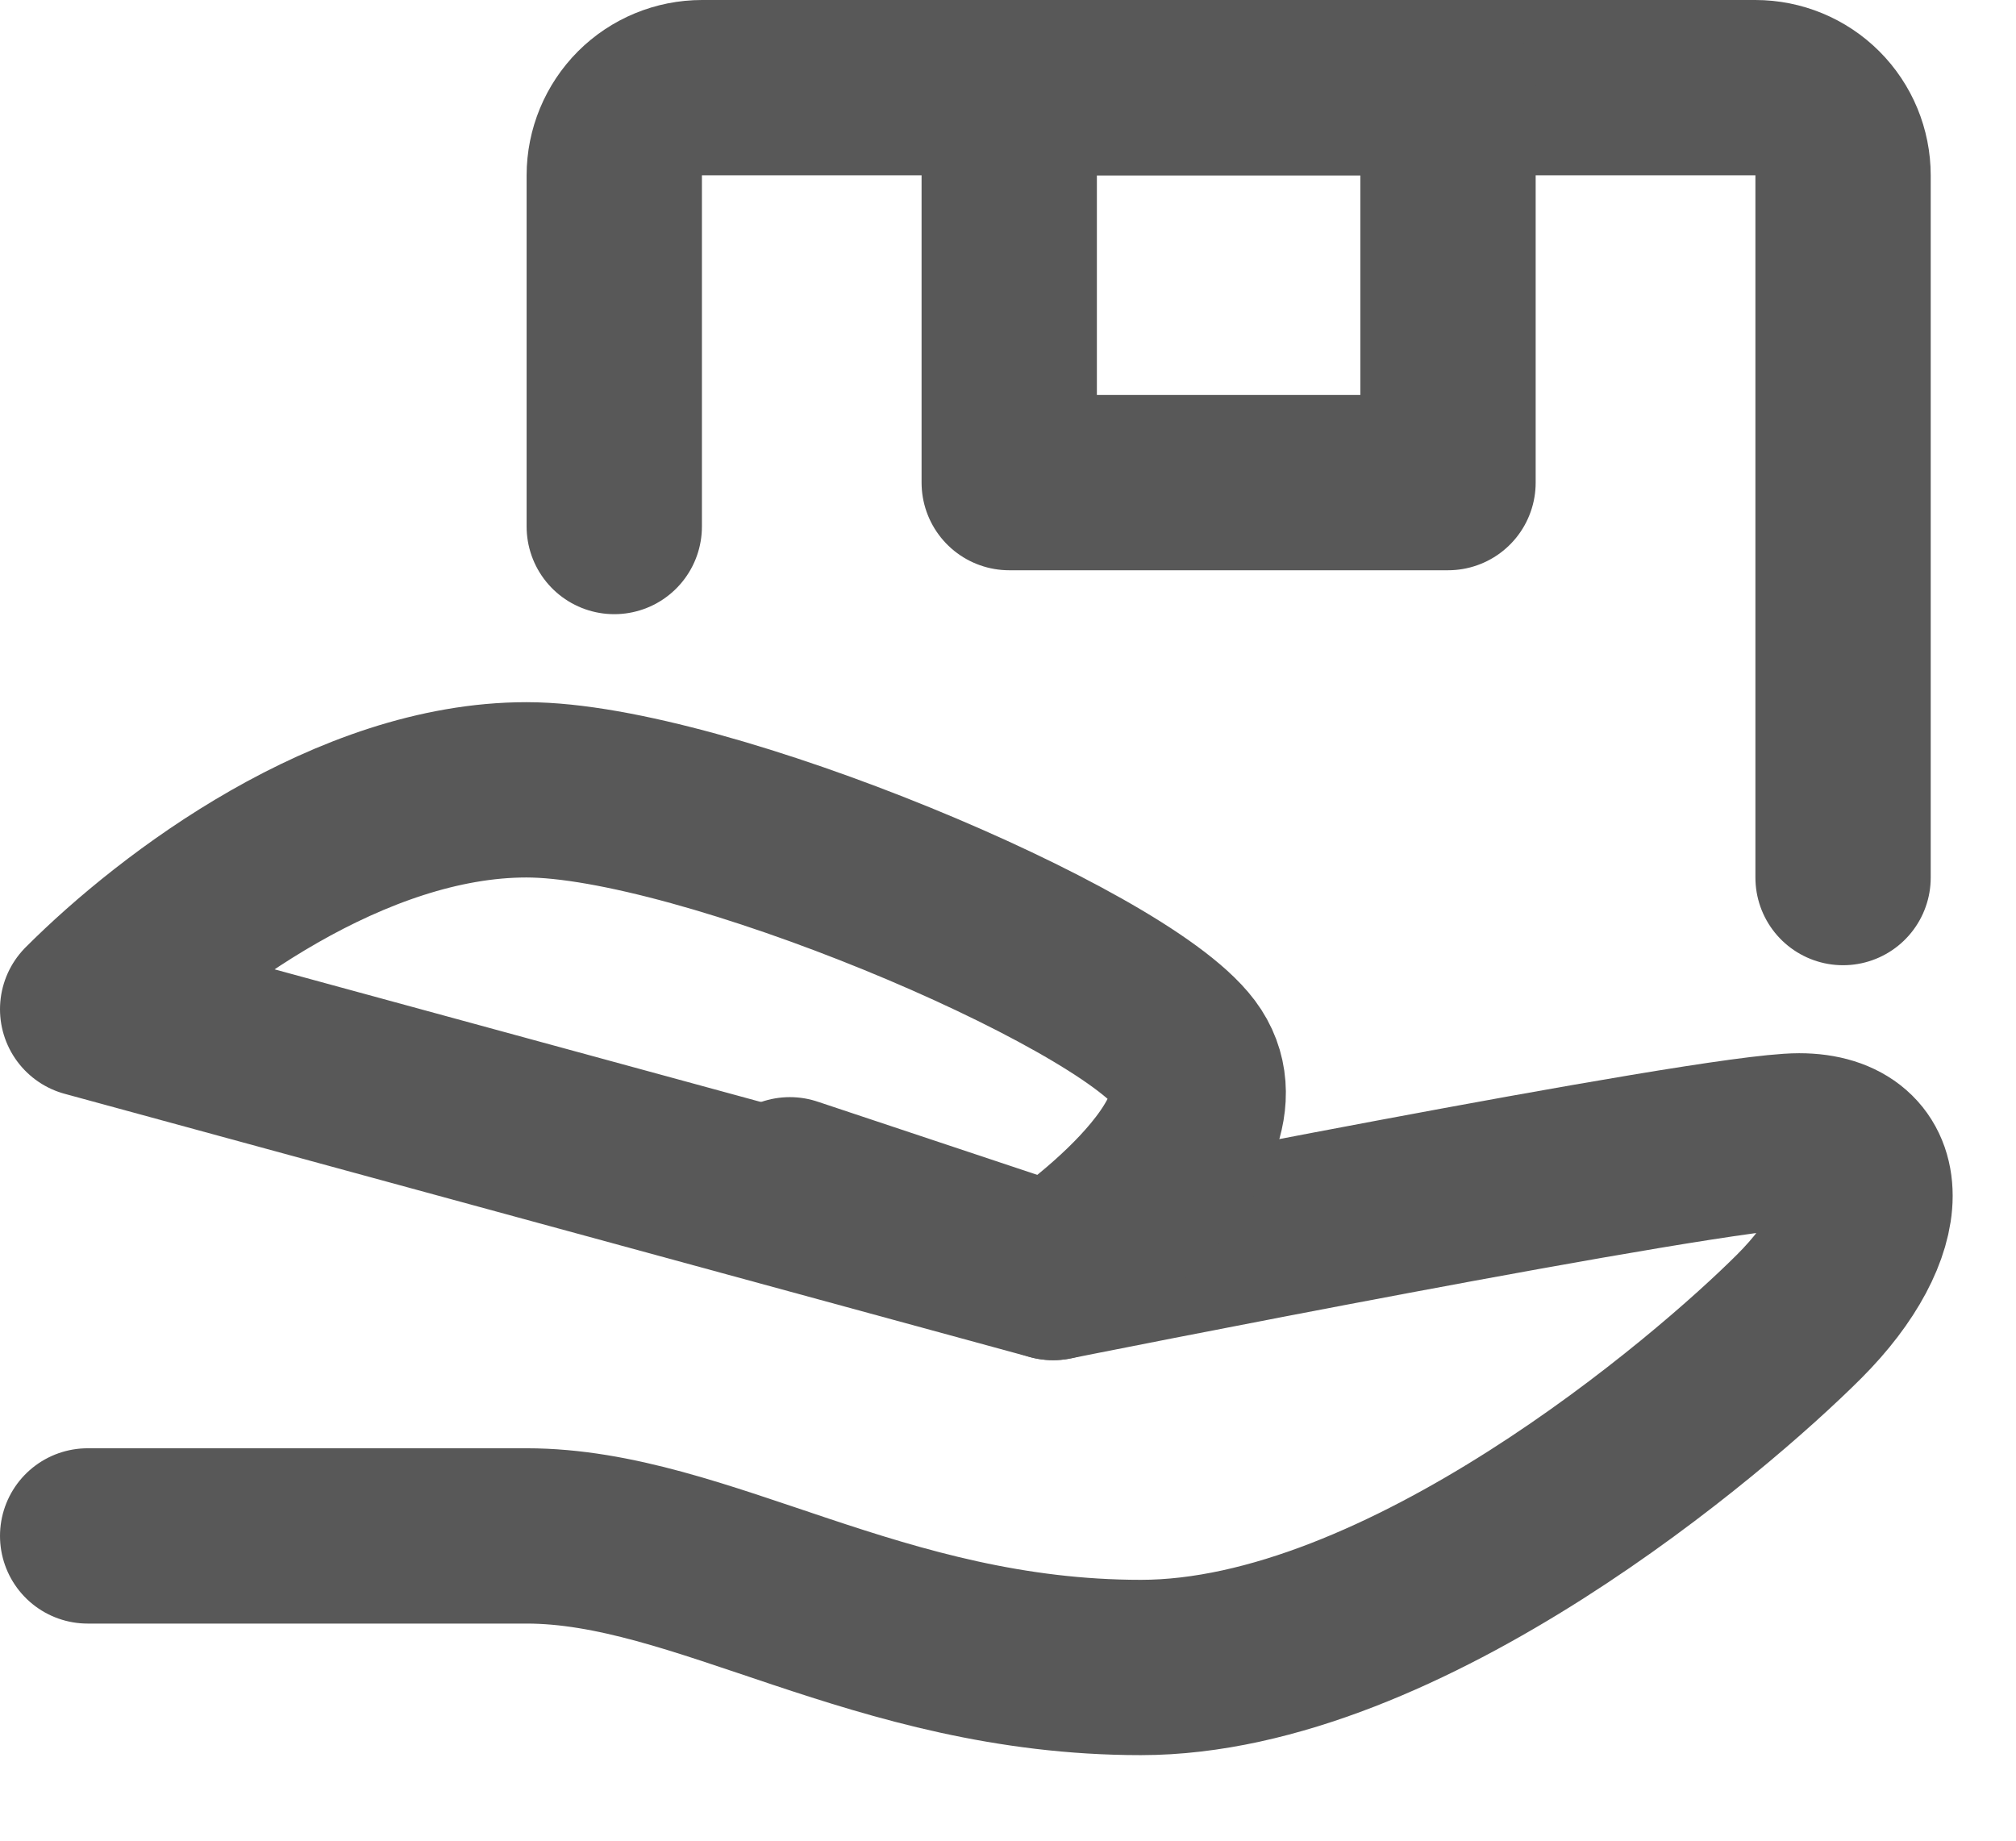
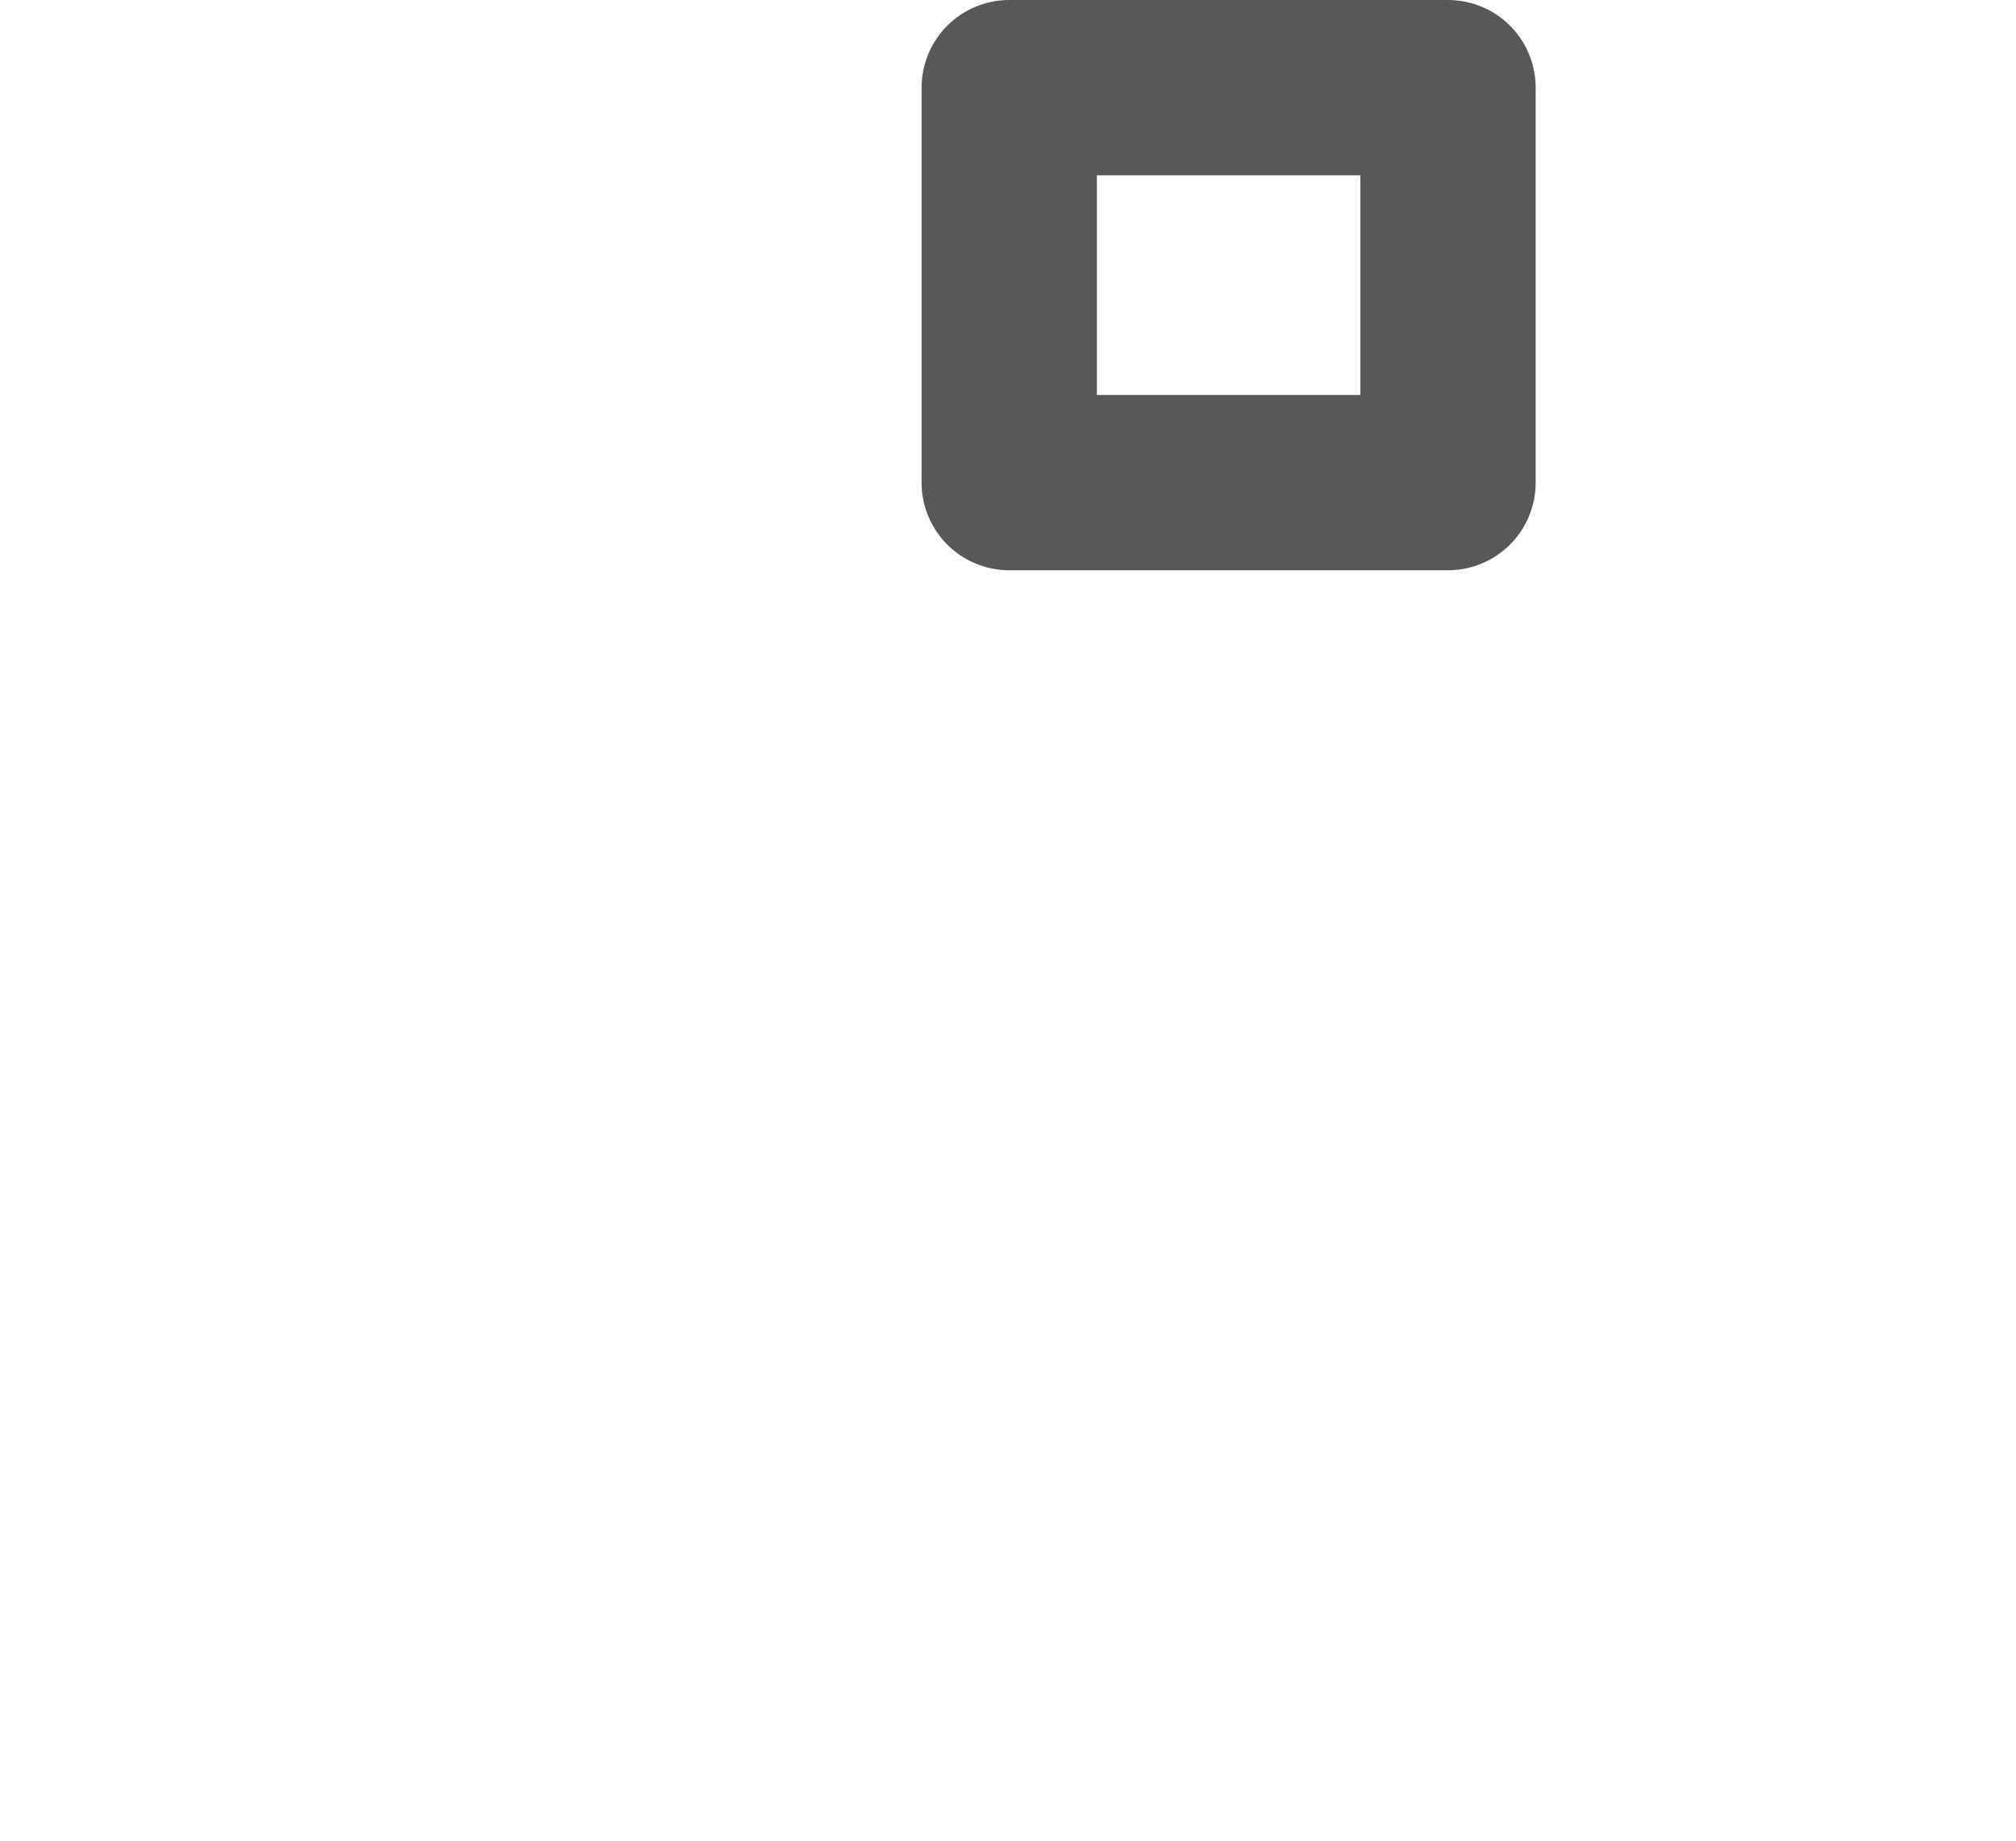
<svg xmlns="http://www.w3.org/2000/svg" width="23" height="21" viewBox="0 0 23 21" fill="none">
-   <path d="M9.011 13.517L12.015 14.518C12.015 14.518 19.525 13.016 20.526 13.016C21.528 13.016 21.528 14.018 20.526 15.019C19.525 16.02 16.02 19.024 13.016 19.024C10.012 19.024 8.009 17.523 6.007 17.523H1" stroke="#585858" stroke-width="2" stroke-linecap="round" stroke-linejoin="round" />
-   <path d="M7.008 6.007V2.001C7.008 1.736 7.114 1.481 7.301 1.293C7.489 1.105 7.744 1 8.009 1H20.026C20.291 1 20.546 1.105 20.734 1.293C20.922 1.481 21.027 1.736 21.027 2.001V10.012M1 11.514C2.001 10.513 4.004 9.011 6.007 9.011C8.009 9.011 12.766 11.014 13.517 12.015C14.268 13.016 12.015 14.518 12.015 14.518L1 11.514Z" stroke="#585858" stroke-width="2" stroke-linecap="round" stroke-linejoin="round" />
  <path d="M11.514 1H16.52V5.506H11.514V1Z" stroke="#585858" stroke-width="2" stroke-linecap="round" stroke-linejoin="round" />
</svg>